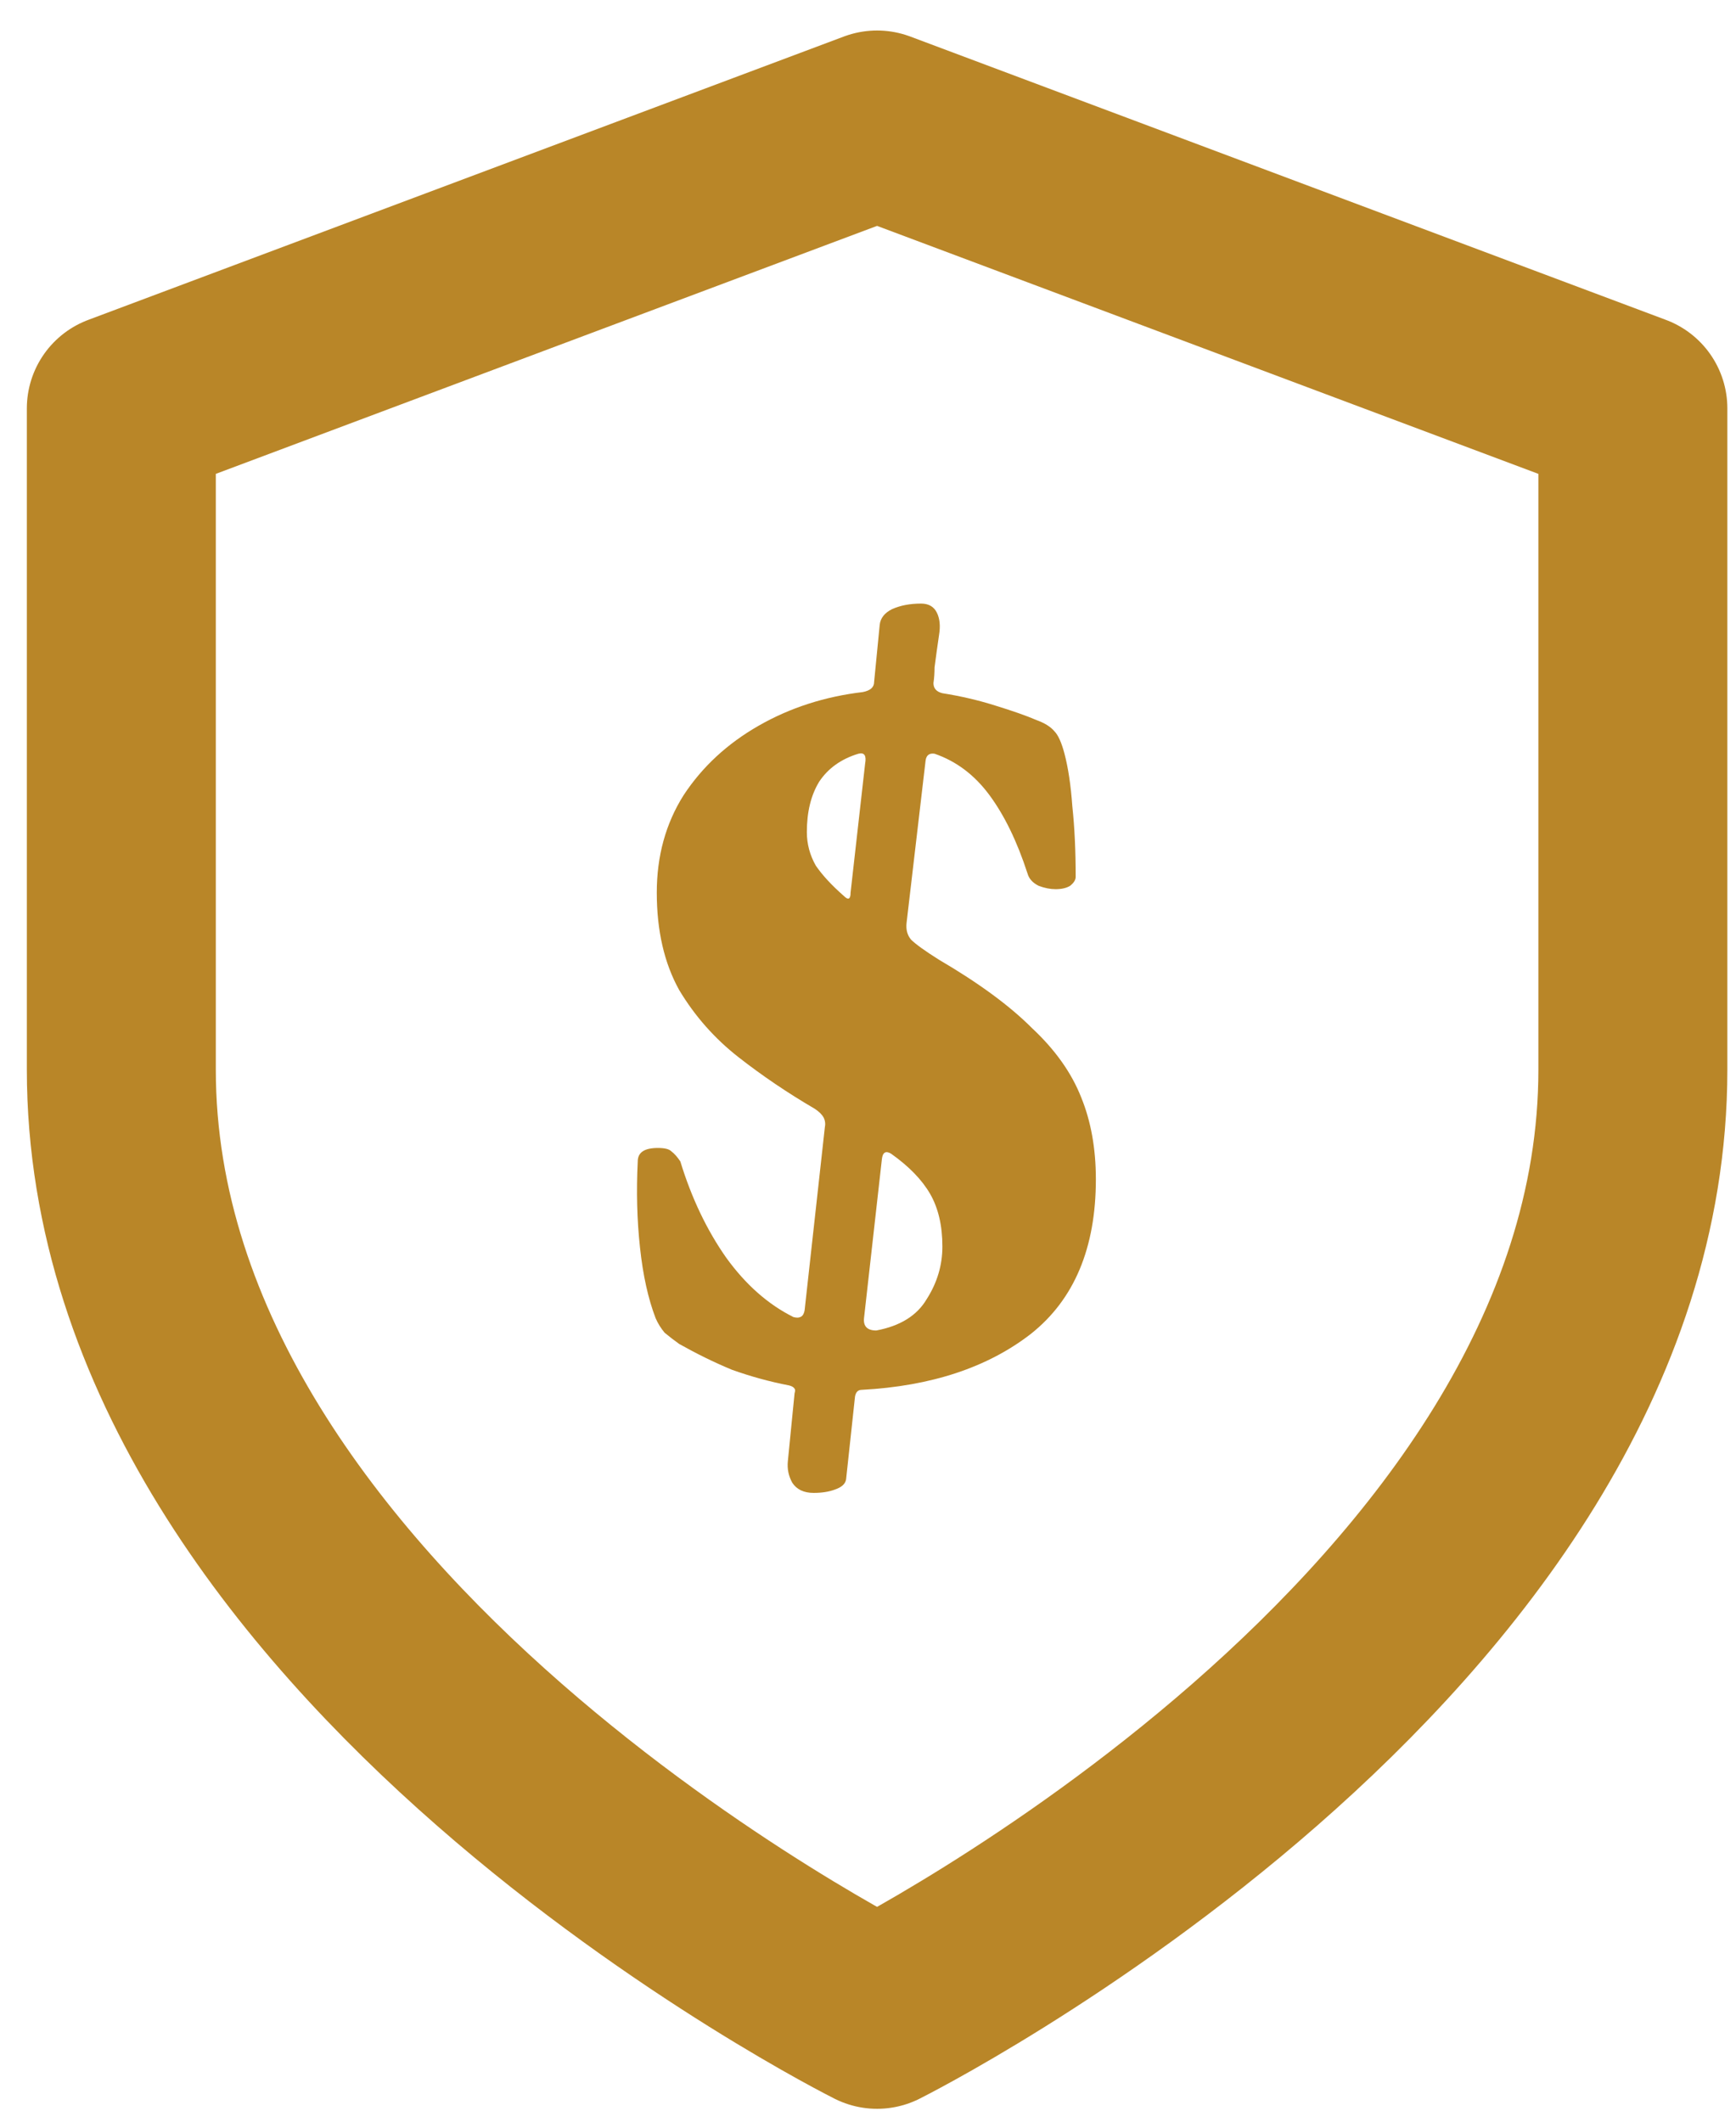
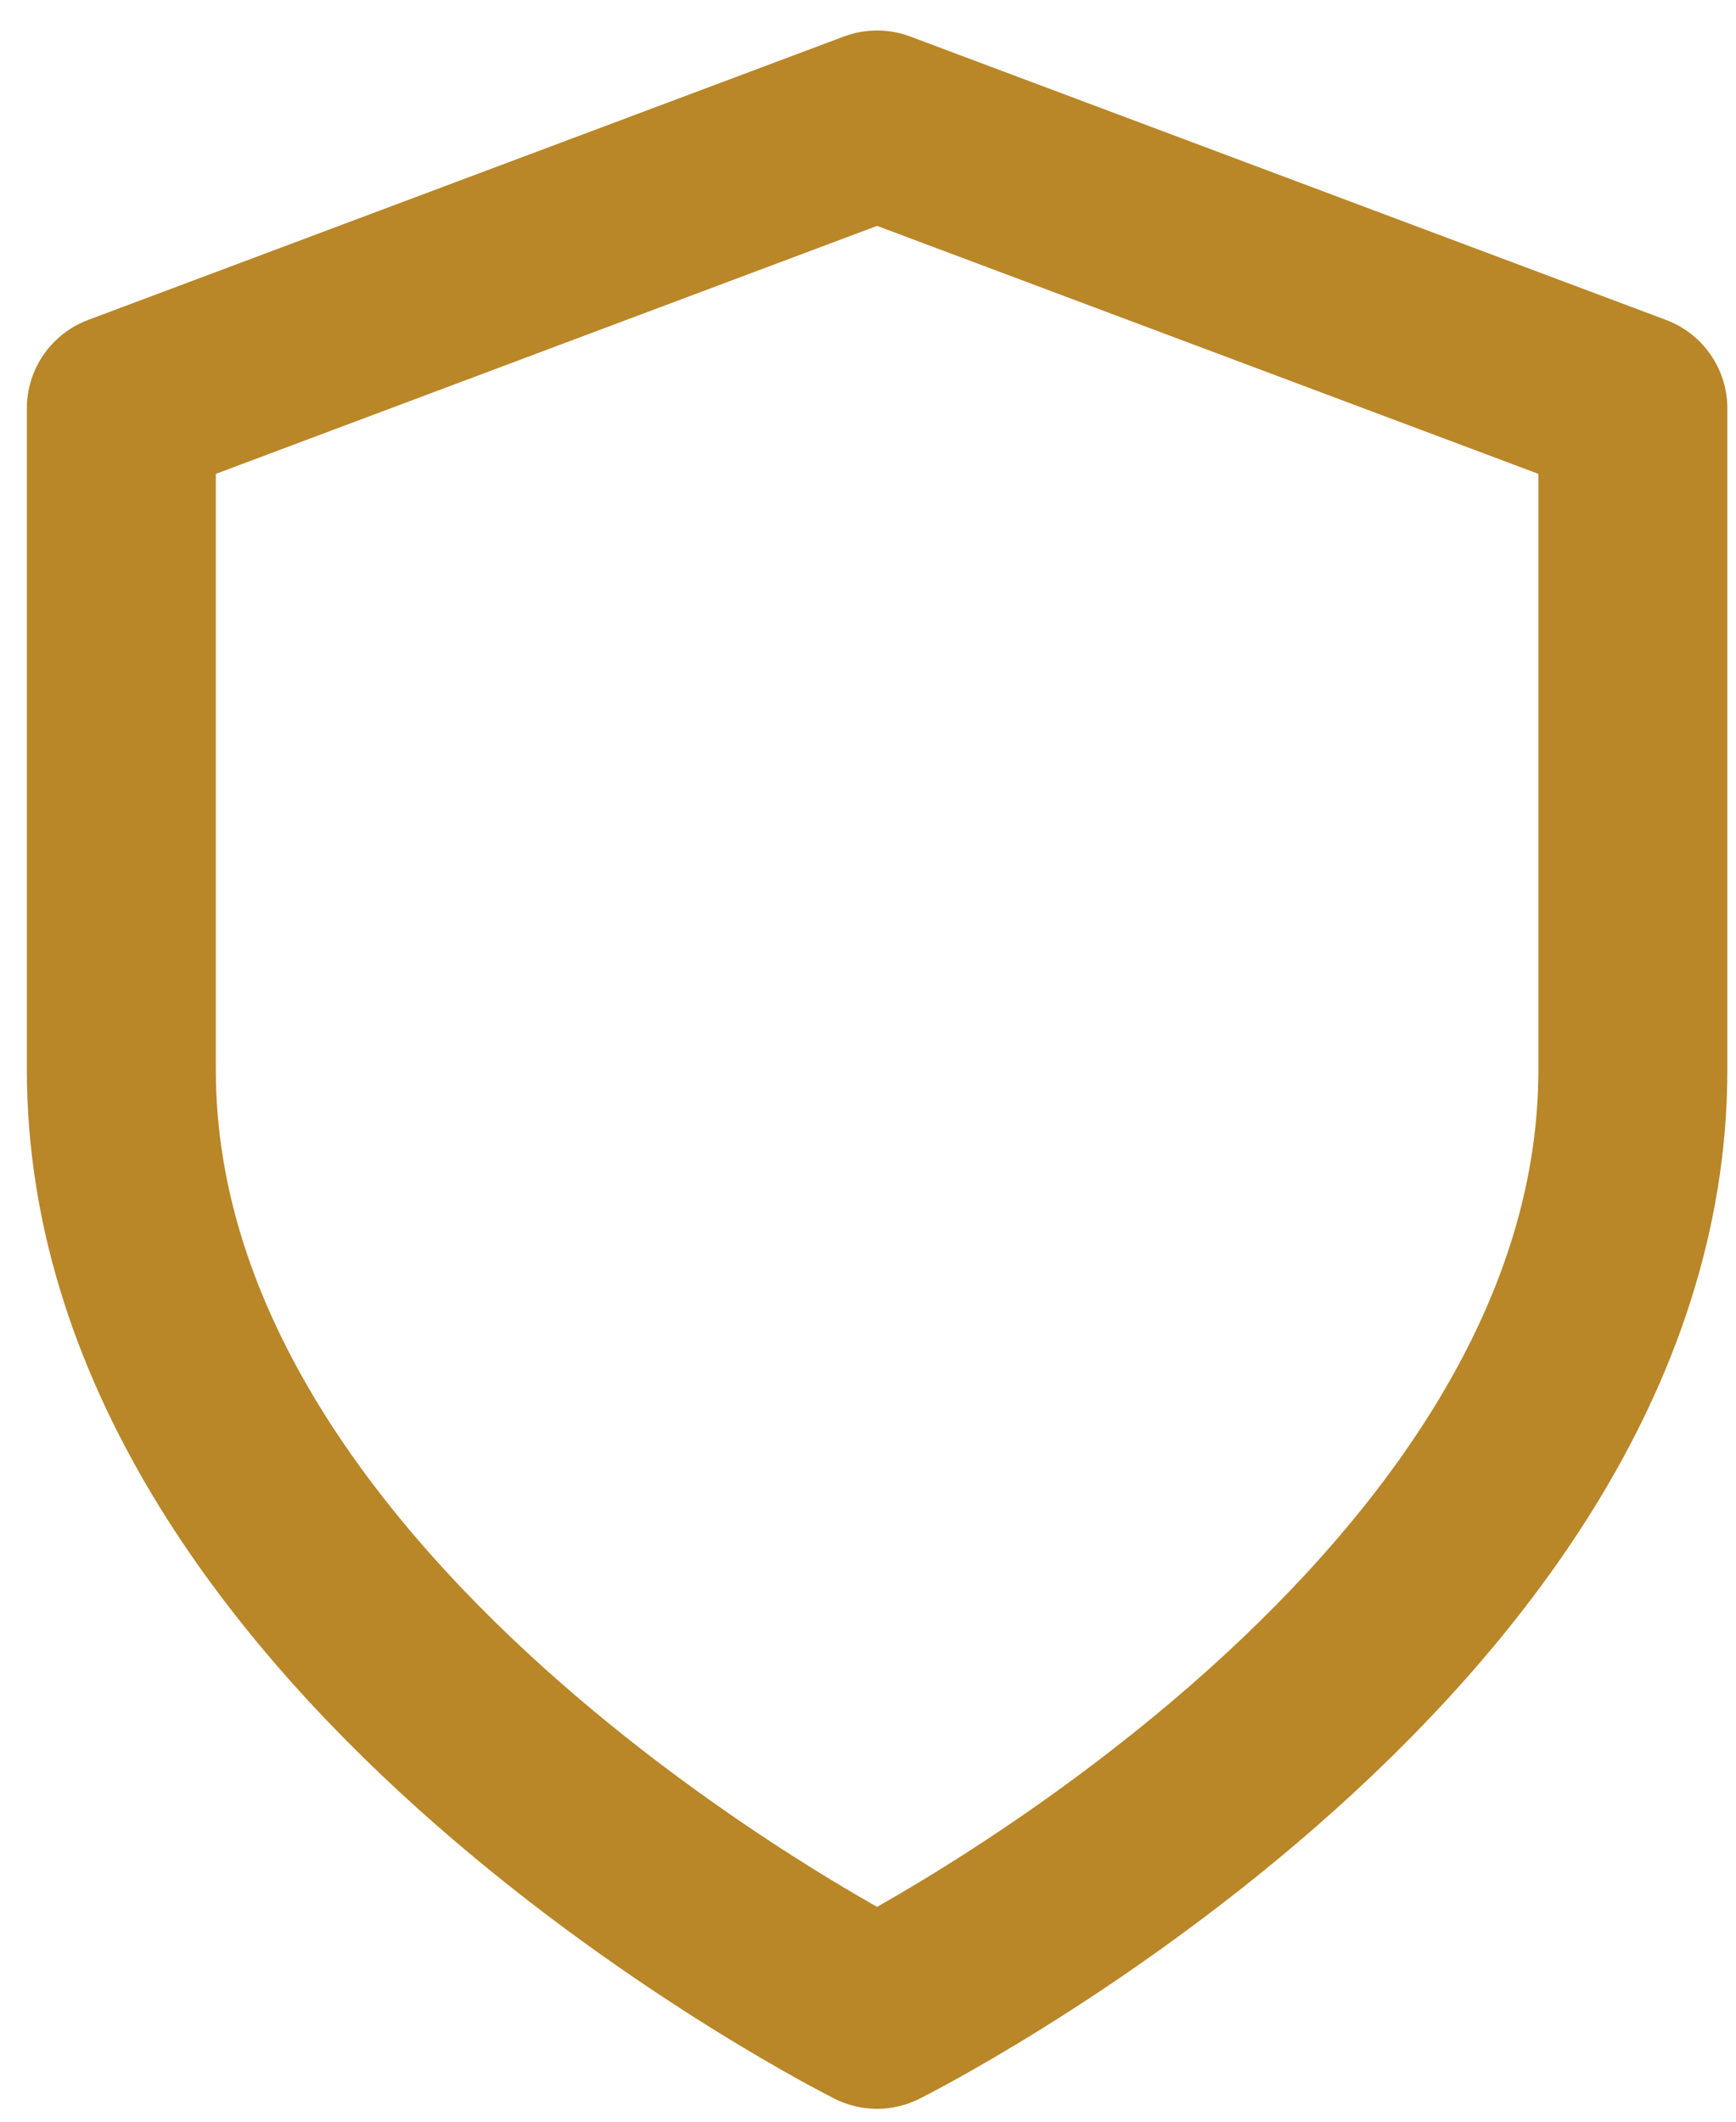
<svg xmlns="http://www.w3.org/2000/svg" width="27" height="33" viewBox="0 0 27 33" fill="none">
-   <path d="M12.654 23.22C12.503 23.22 12.393 23.168 12.323 23.063C12.265 22.959 12.242 22.849 12.253 22.732L12.358 21.67C12.369 21.635 12.369 21.612 12.358 21.6C12.346 21.577 12.317 21.559 12.271 21.548C11.969 21.49 11.672 21.408 11.382 21.304C11.103 21.188 10.831 21.054 10.563 20.903C10.482 20.845 10.407 20.787 10.337 20.729C10.279 20.659 10.232 20.584 10.197 20.503C10.081 20.201 10 19.835 9.954 19.405C9.907 18.975 9.896 18.528 9.919 18.064C9.919 17.924 10.023 17.855 10.232 17.855C10.337 17.855 10.407 17.872 10.441 17.907C10.488 17.942 10.534 17.994 10.581 18.064C10.755 18.633 10.993 19.132 11.295 19.562C11.597 19.98 11.945 20.288 12.34 20.485C12.387 20.497 12.422 20.497 12.445 20.485C12.48 20.474 12.503 20.439 12.514 20.381L12.828 17.541C12.84 17.483 12.834 17.431 12.811 17.384C12.787 17.338 12.741 17.291 12.671 17.245C12.253 17.001 11.858 16.734 11.487 16.444C11.115 16.153 10.807 15.805 10.563 15.398C10.331 14.98 10.215 14.475 10.215 13.883C10.215 13.314 10.354 12.808 10.633 12.367C10.923 11.926 11.312 11.566 11.8 11.287C12.288 11.008 12.828 10.834 13.42 10.764C13.537 10.741 13.595 10.689 13.595 10.608L13.682 9.719C13.693 9.615 13.757 9.533 13.873 9.475C14.001 9.417 14.152 9.388 14.326 9.388C14.442 9.388 14.524 9.435 14.57 9.527C14.617 9.62 14.628 9.737 14.605 9.876C14.593 9.957 14.582 10.039 14.57 10.12C14.559 10.201 14.547 10.288 14.535 10.381C14.535 10.462 14.53 10.544 14.518 10.625C14.518 10.706 14.564 10.759 14.657 10.782C14.948 10.828 15.22 10.892 15.476 10.973C15.743 11.055 15.958 11.13 16.121 11.2C16.248 11.246 16.341 11.304 16.399 11.374C16.457 11.432 16.51 11.548 16.556 11.723C16.614 11.943 16.655 12.216 16.678 12.541C16.713 12.867 16.73 13.232 16.73 13.639C16.73 13.685 16.701 13.732 16.643 13.778C16.585 13.813 16.51 13.83 16.417 13.83C16.335 13.83 16.248 13.813 16.155 13.778C16.062 13.732 16.004 13.668 15.981 13.586C15.819 13.087 15.621 12.681 15.389 12.367C15.157 12.053 14.872 11.839 14.535 11.723C14.454 11.711 14.408 11.746 14.396 11.827L14.1 14.353C14.088 14.457 14.111 14.545 14.169 14.614C14.239 14.684 14.384 14.789 14.605 14.928C15.22 15.288 15.703 15.642 16.051 15.991C16.411 16.327 16.666 16.687 16.817 17.071C16.968 17.442 17.044 17.866 17.044 18.342C17.044 19.411 16.707 20.212 16.034 20.746C15.36 21.269 14.483 21.559 13.403 21.617C13.345 21.617 13.31 21.652 13.298 21.722L13.159 23.011C13.147 23.081 13.089 23.133 12.985 23.168C12.892 23.203 12.782 23.22 12.654 23.22ZM13.629 20.694C14.001 20.624 14.262 20.462 14.413 20.206C14.576 19.951 14.657 19.678 14.657 19.388C14.657 19.062 14.593 18.79 14.466 18.569C14.338 18.348 14.135 18.139 13.856 17.942C13.775 17.895 13.728 17.924 13.716 18.029L13.438 20.503C13.426 20.63 13.49 20.694 13.629 20.694ZM13.124 13.935C13.194 14.005 13.229 13.987 13.229 13.883L13.455 11.879C13.478 11.752 13.444 11.699 13.351 11.723C13.084 11.804 12.88 11.949 12.741 12.158C12.613 12.367 12.549 12.628 12.549 12.942C12.549 13.128 12.596 13.302 12.689 13.465C12.793 13.616 12.938 13.772 13.124 13.935Z" fill="#B98628" />
  <path d="M13.641 31.33C13.641 31.33 25.396 25.453 25.396 16.637V6.352L13.641 1.944L1.887 6.352V16.637C1.887 25.453 13.641 31.33 13.641 31.33Z" stroke="#B98628" stroke-width="2.939" stroke-linecap="round" stroke-linejoin="round" />
</svg>